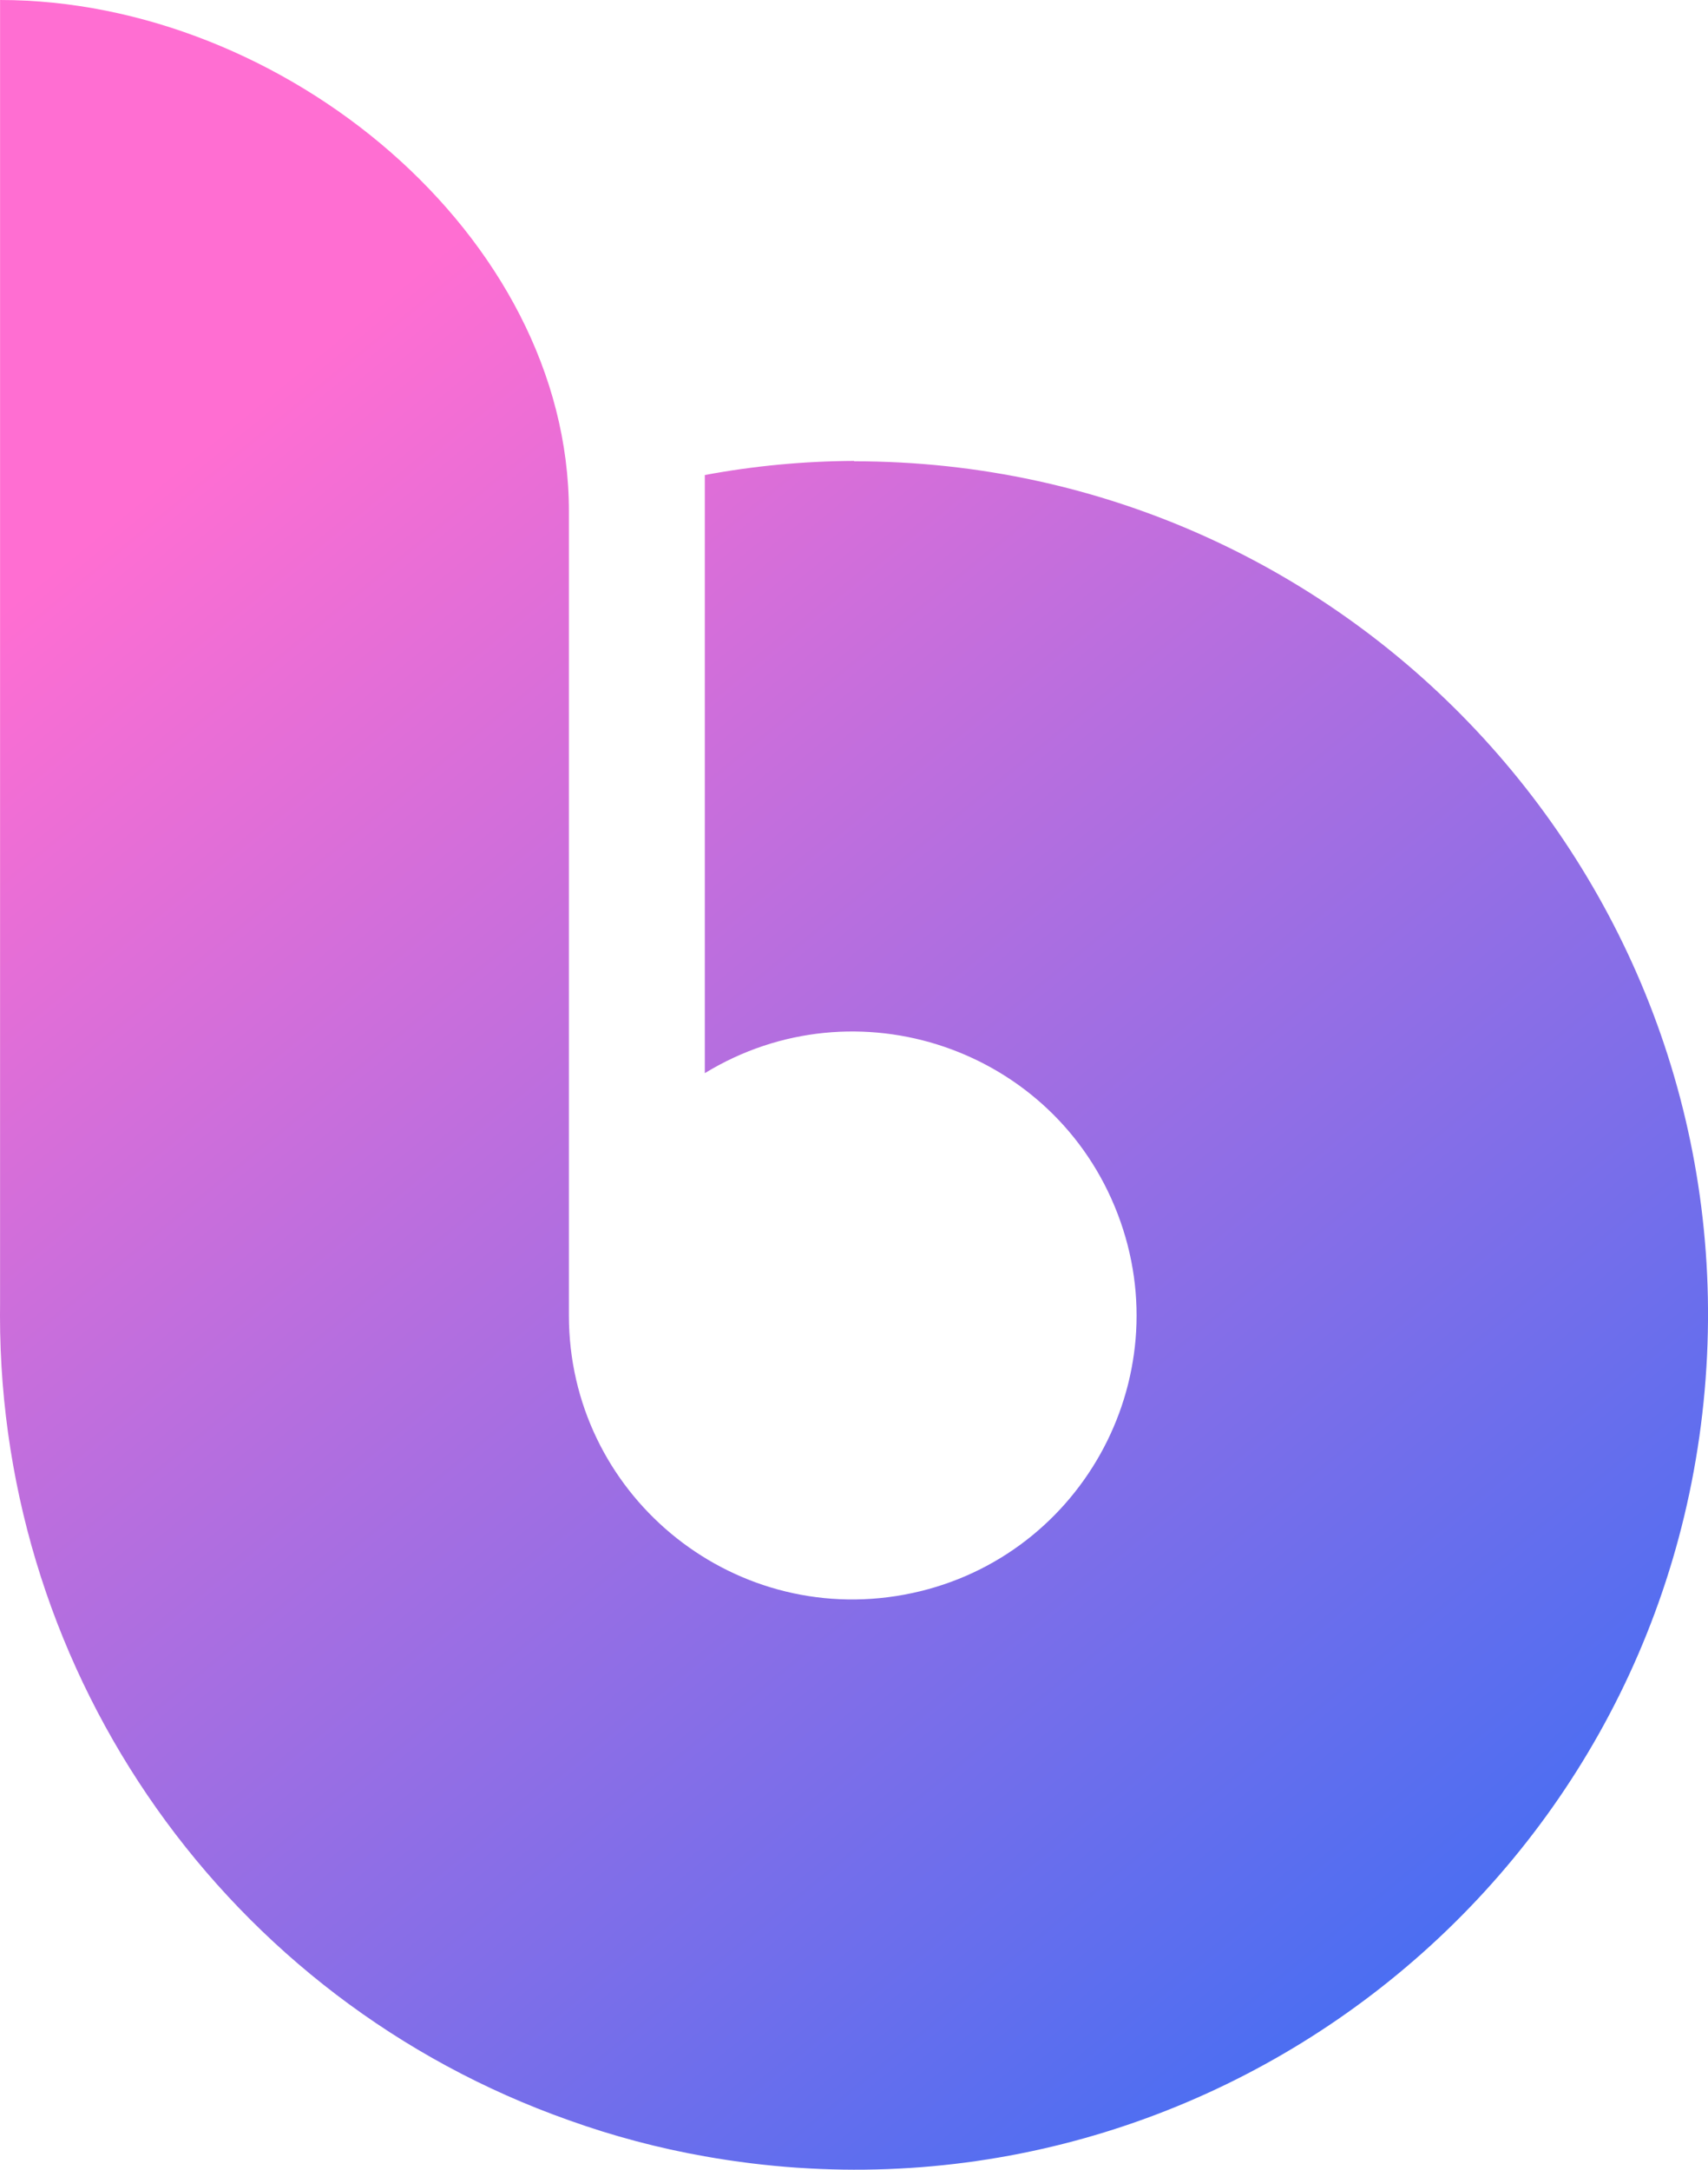
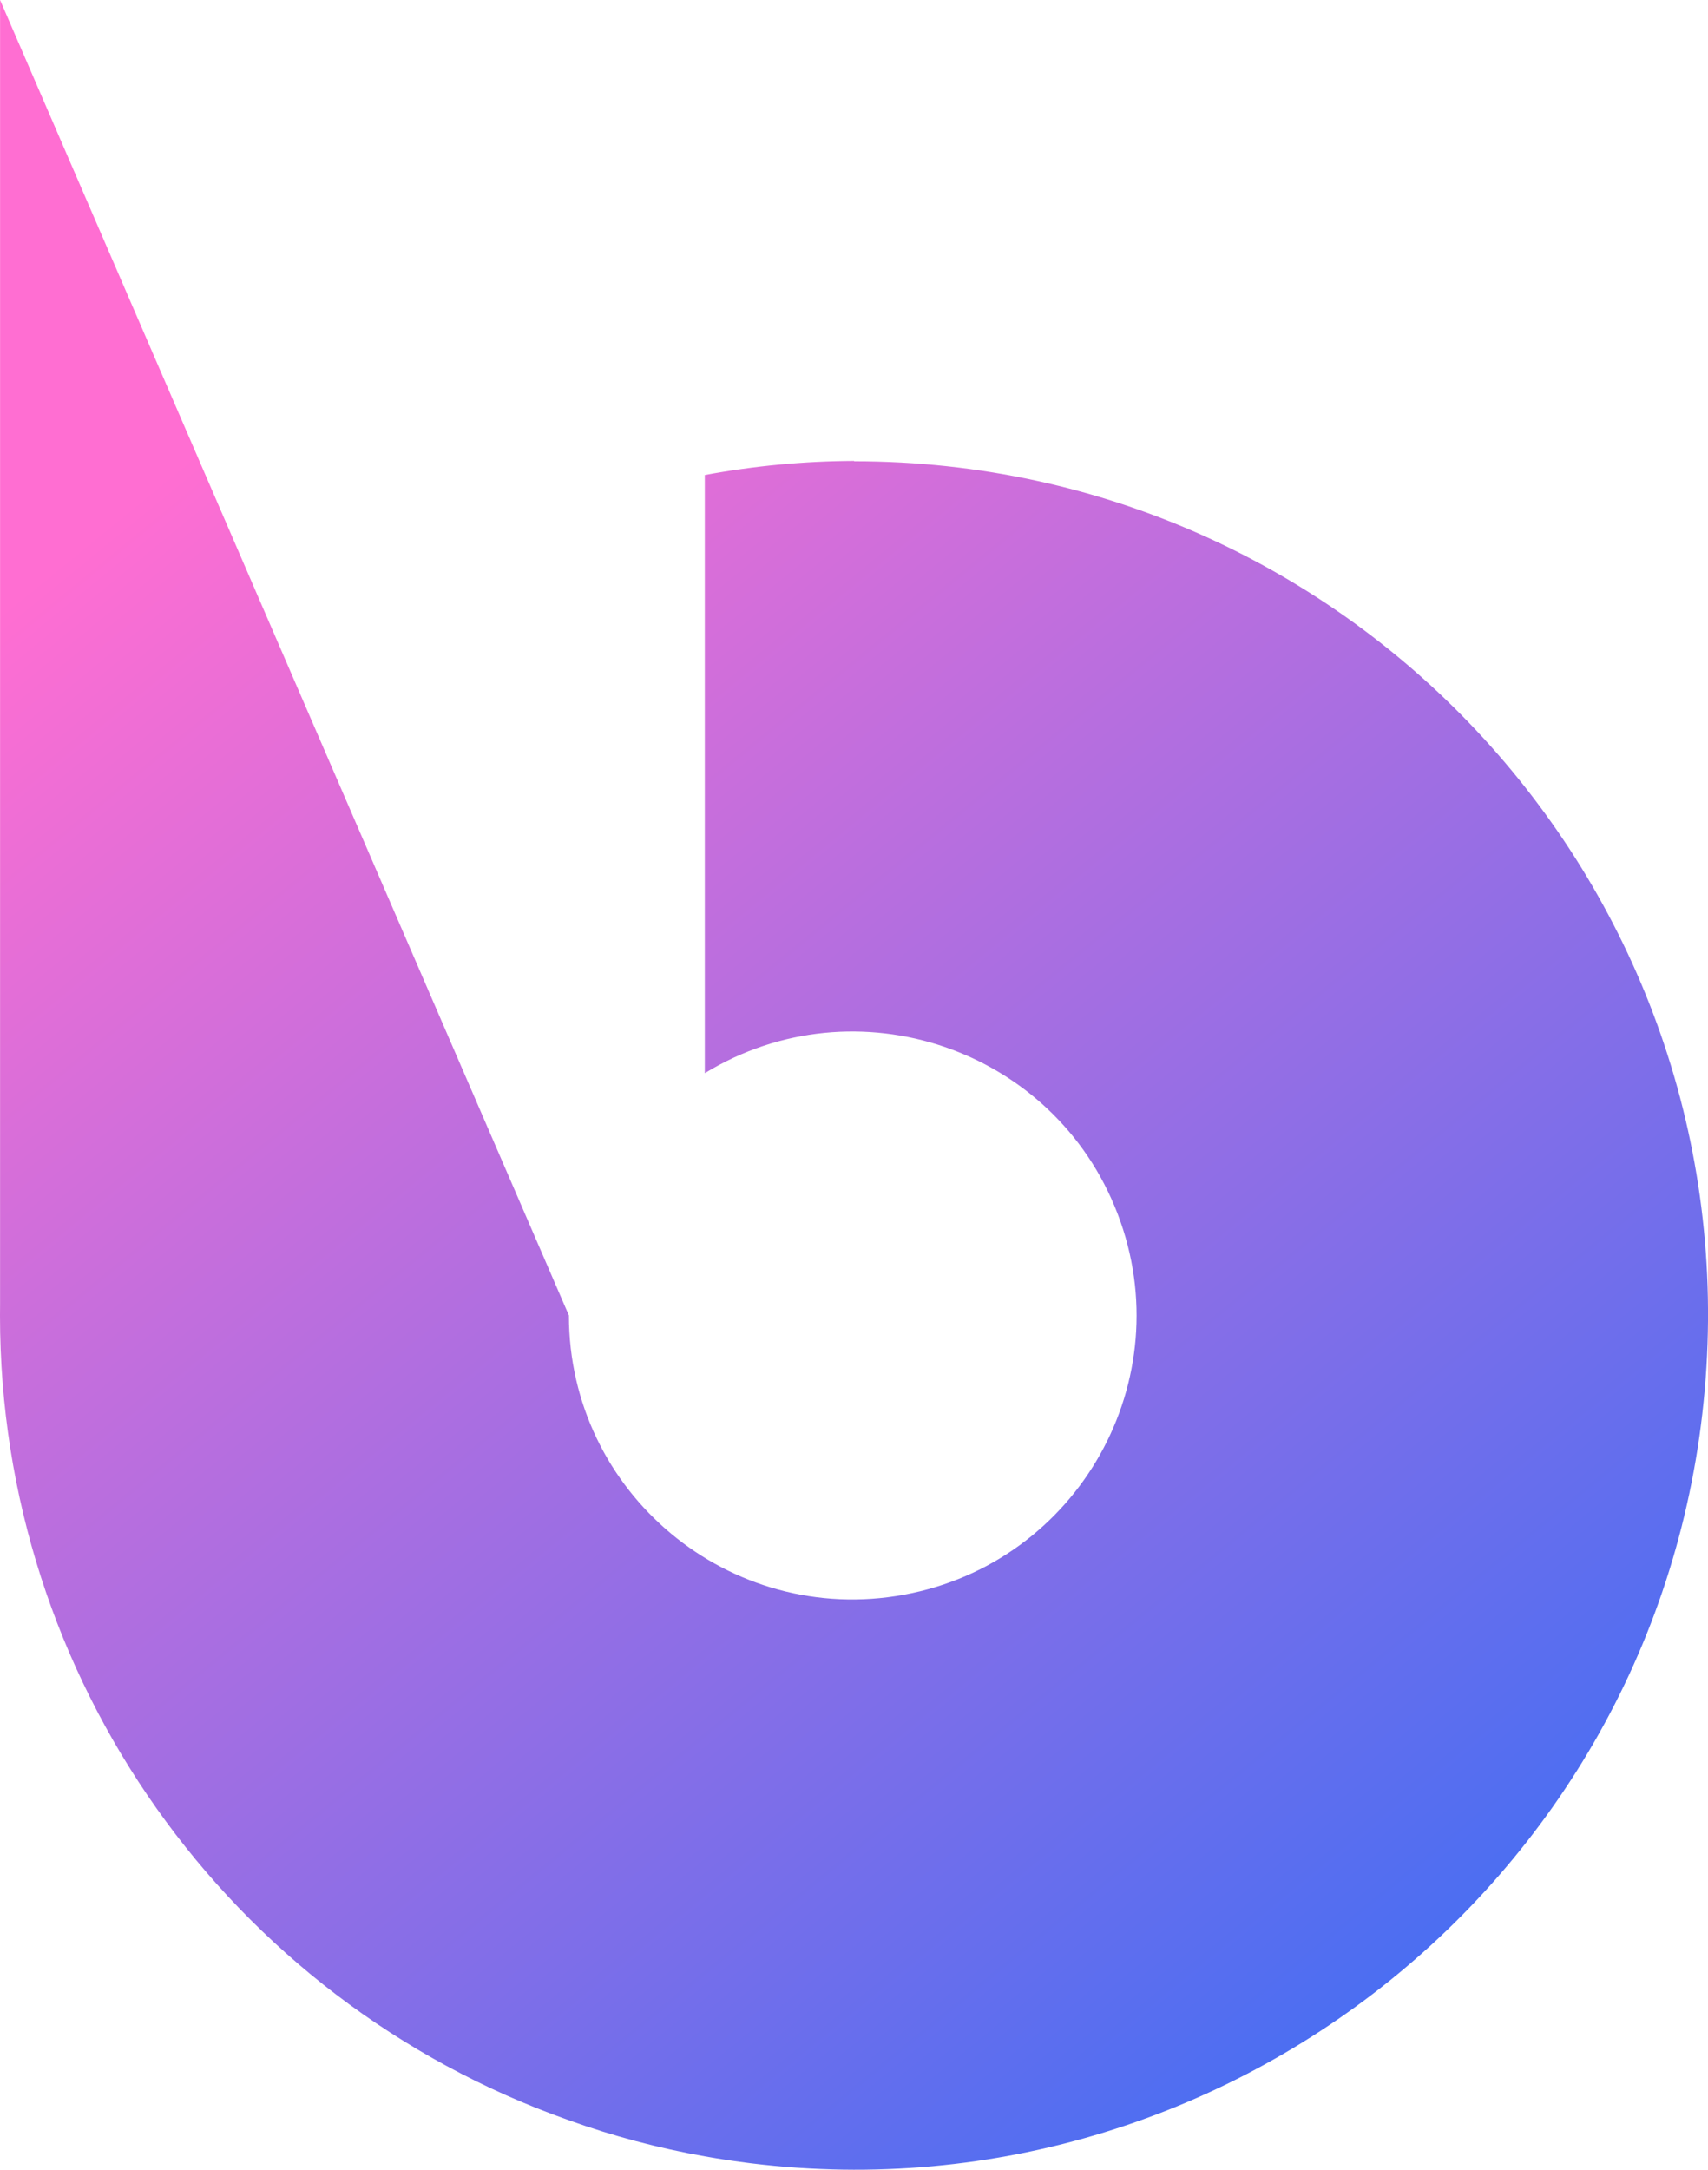
<svg xmlns="http://www.w3.org/2000/svg" fill="none" version="1.1" width="23.625" height="30" viewBox="0 0 23.625 30">
  <defs>
    <linearGradient x1="1.147" y1="1.137" x2="0.429" y2="-0.003" id="master_svg0_1_03996">
      <stop offset="0%" stop-color="#006EFF" stop-opacity="1" />
      <stop offset="100%" stop-color="#FF6ED2" stop-opacity="1" />
    </linearGradient>
  </defs>
  <g>
-     <path d="M0.001,0C3.918,0,7.869,3.256,7.869,7.068L7.869,18.188C7.869,20.642,10.094,22.494,12.507,22.049C14.919,21.603,16.337,19.078,15.46,16.786C14.584,14.495,11.843,13.56,9.749,14.838L9.749,6.568C10.43,6.441,11.122,6.376,11.815,6.373L11.815,6.378C18.747,6.378,24.187,12.32,23.579,19.225C22.97,26.13,16.574,31.028,9.749,29.815C9.109,29.702,8.48,29.535,7.869,29.316C3.153,27.65,0,23.193,0,18.192C0,18.141,0,18.091,0.001,18.04L0.001,0Z" fill-rule="evenodd" fill="url(#master_svg0_1_03996)" fill-opacity="1" style="mix-blend-mode:passthrough" />
+     <path d="M0.001,0L7.869,18.188C7.869,20.642,10.094,22.494,12.507,22.049C14.919,21.603,16.337,19.078,15.46,16.786C14.584,14.495,11.843,13.56,9.749,14.838L9.749,6.568C10.43,6.441,11.122,6.376,11.815,6.373L11.815,6.378C18.747,6.378,24.187,12.32,23.579,19.225C22.97,26.13,16.574,31.028,9.749,29.815C9.109,29.702,8.48,29.535,7.869,29.316C3.153,27.65,0,23.193,0,18.192C0,18.141,0,18.091,0.001,18.04L0.001,0Z" fill-rule="evenodd" fill="url(#master_svg0_1_03996)" fill-opacity="1" style="mix-blend-mode:passthrough" />
  </g>
</svg>